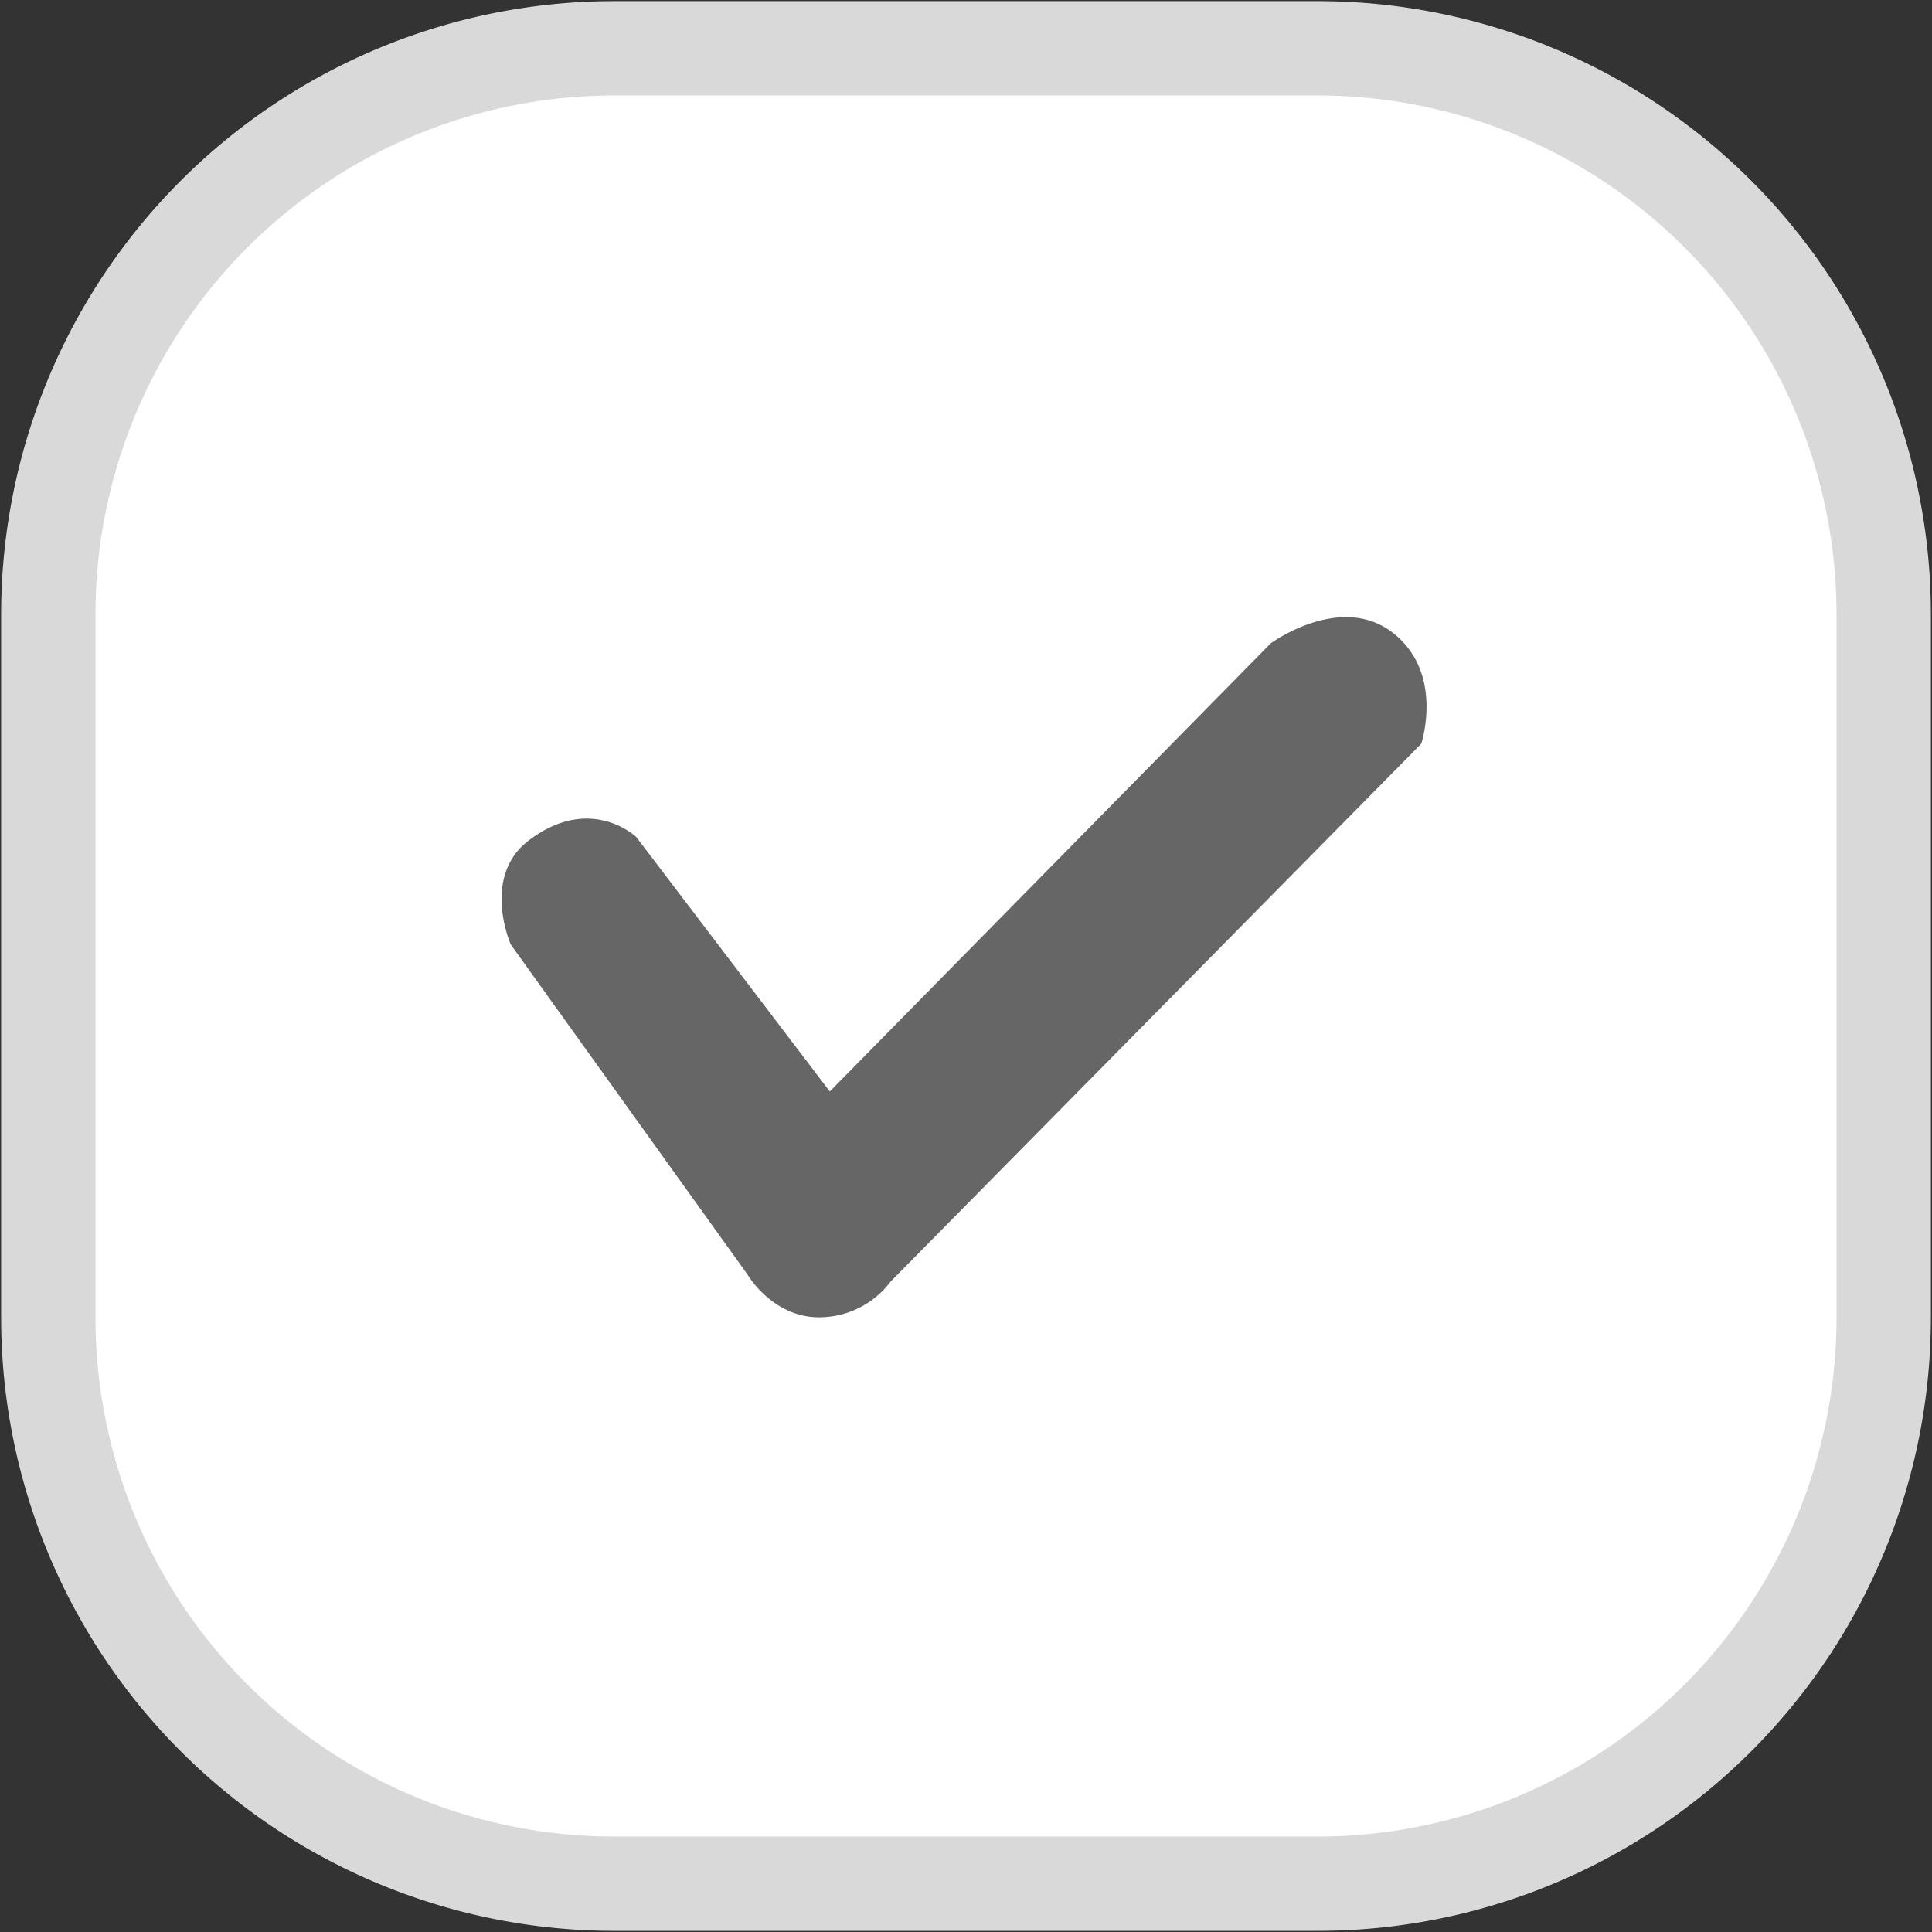
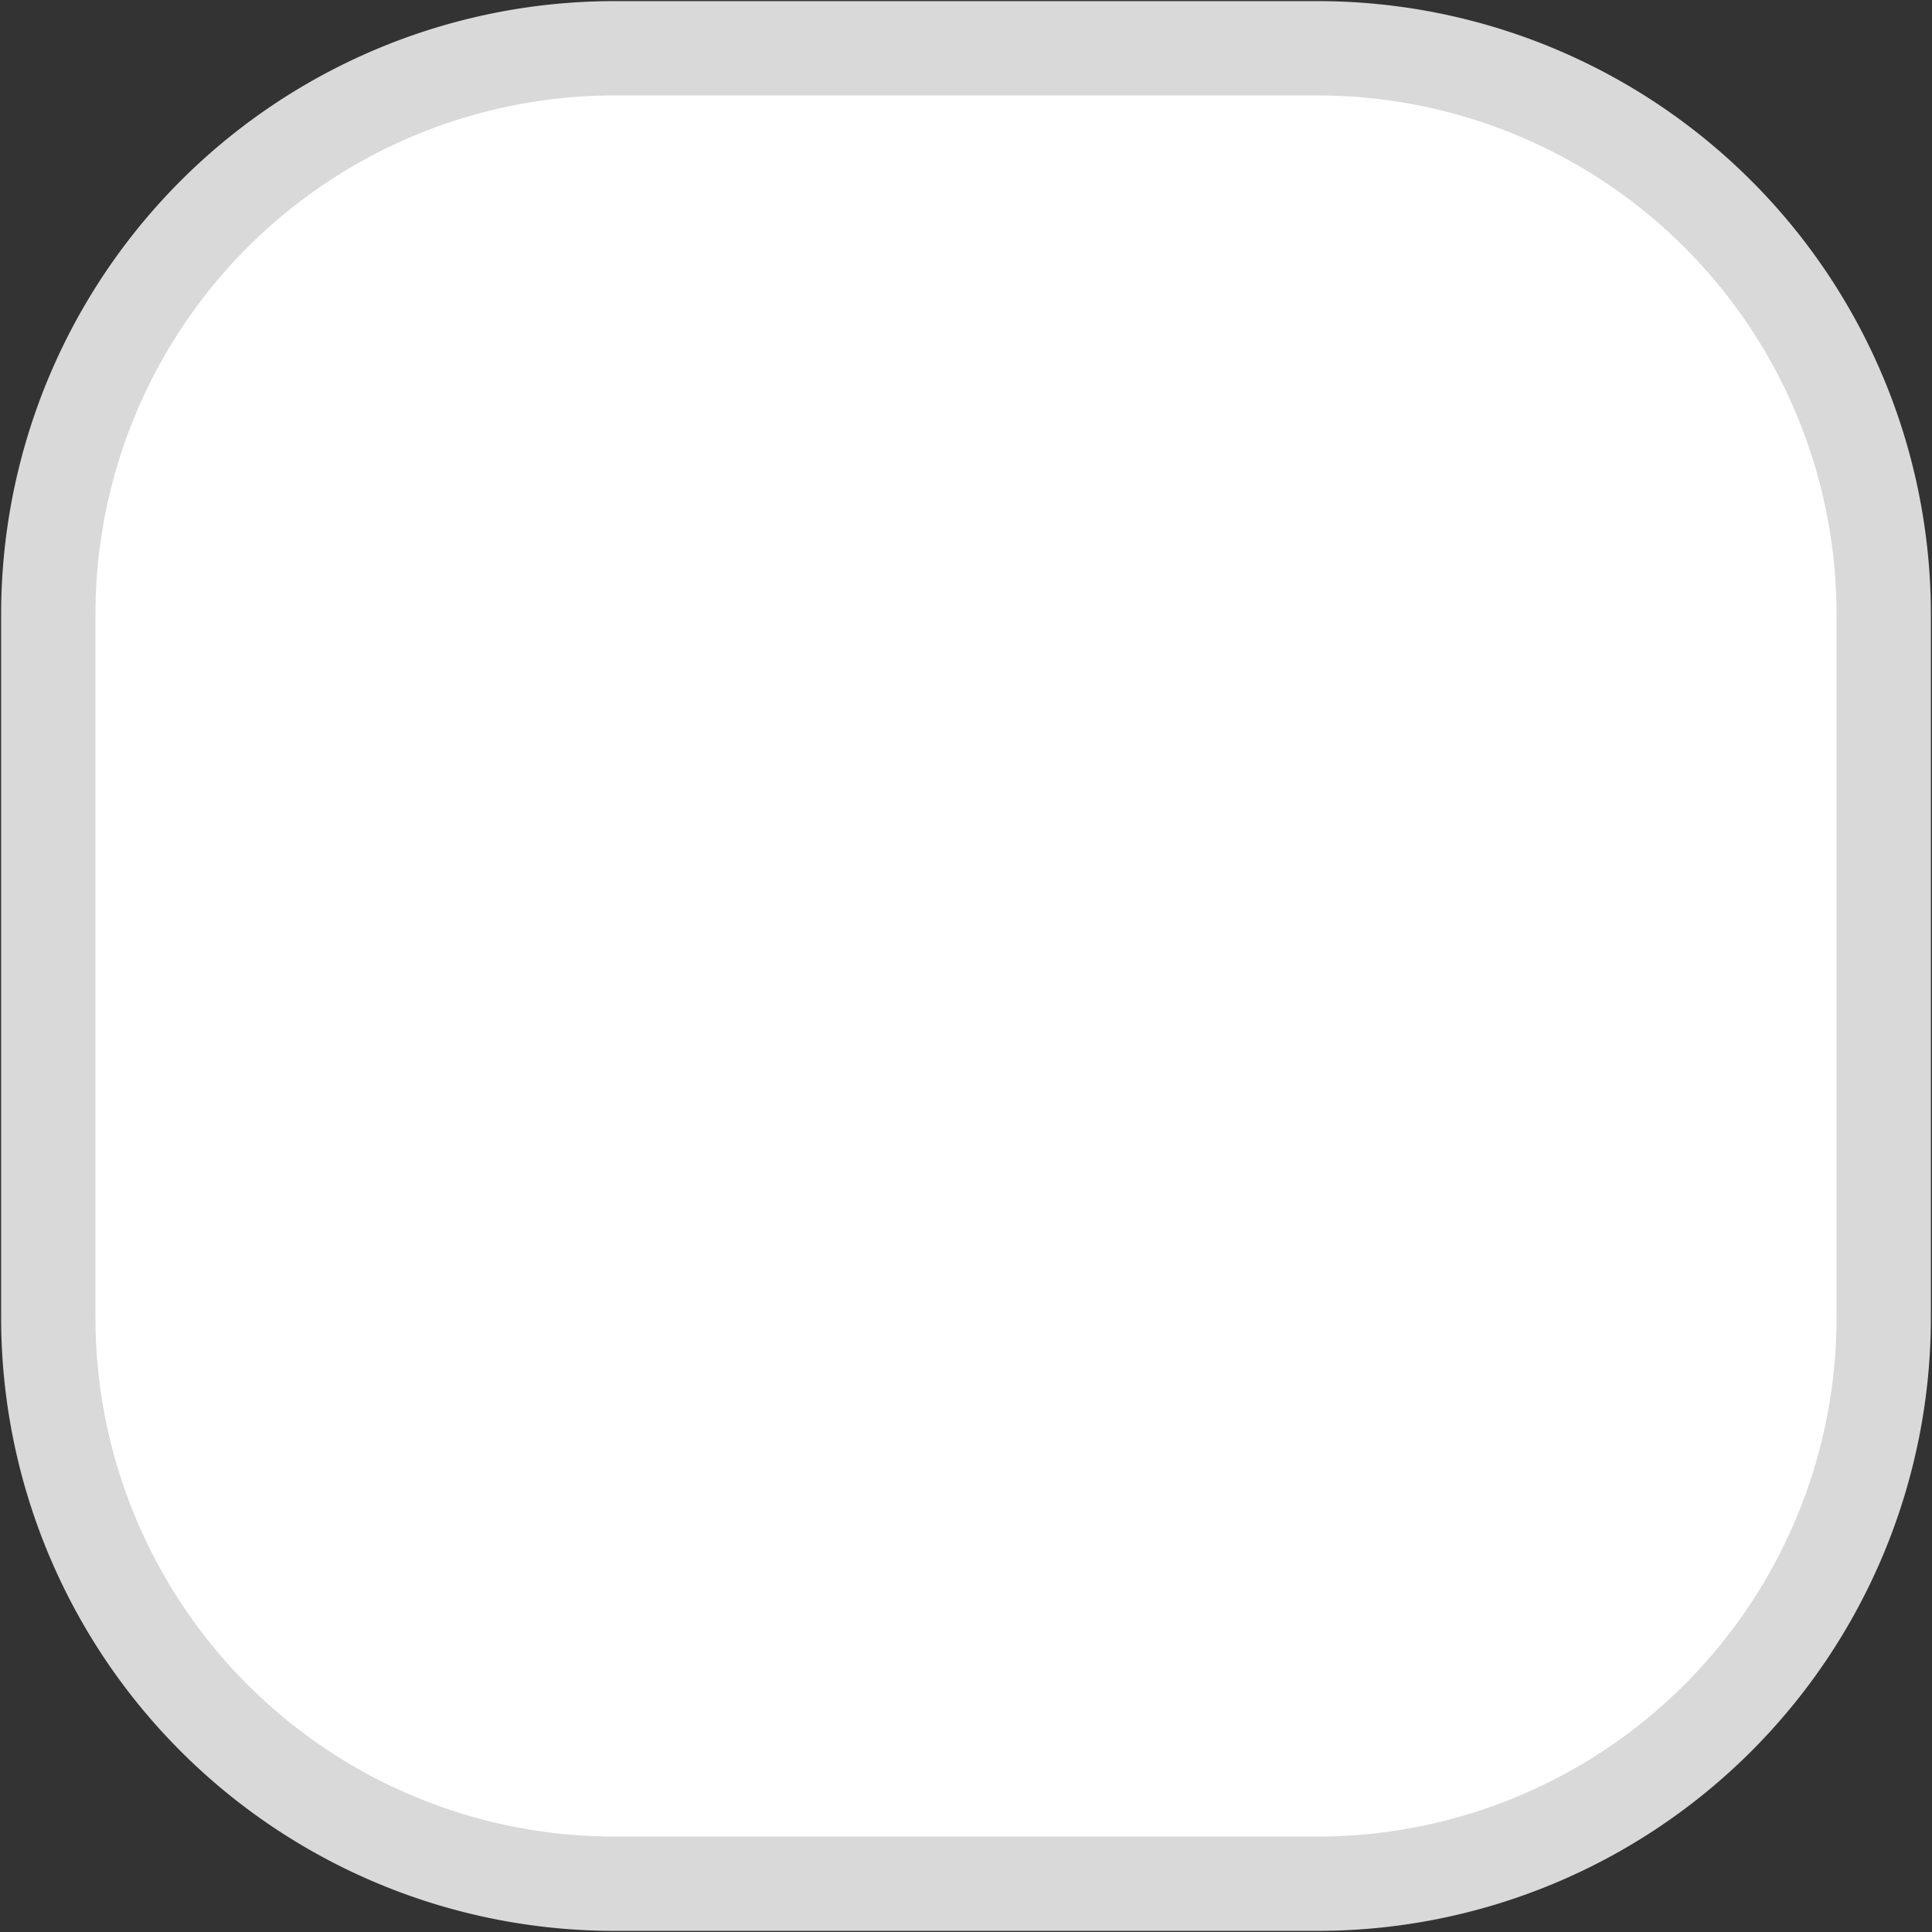
<svg xmlns="http://www.w3.org/2000/svg" width="128" height="128" viewBox="0 0 512 512">
  <rect x="0" y="0" width="512" height="512" fill="#333333" stroke="none" />
  <defs>
    <style> .cls-1 { fill: #fff; stroke: #d9d9d9; stroke-width: 25px; } .cls-1, .cls-2 { fill-rule: evenodd; } .cls-2 { fill: #666; } </style>
  </defs>
  <path id="Прямоугольник_1_копия_2" data-name="Прямоугольник 1 копия 2" class="cls-1" d="M162.8,12.8H349.2a150,150,0,0,1,150,150V349.2a150,150,0,0,1-150,150H162.8a150,150,0,0,1-150-150V162.8A150,150,0,0,1,162.8,12.8Z" />
-   <path id="Фигура_1_копия_2" data-name="Фигура 1 копия 2" class="cls-2" d="M135.35,250.3l62.7,87.4s6.579,11.4,19,11.4a23.731,23.731,0,0,0,19-9.5l140.6-142.5s6.229-18.788-7.6-29.45c-13.853-10.68-32.3,2.85-32.3,2.85L219.9,289.25,168.6,221.8s-12.091-11.539-28.5.95C127.463,232.368,135.35,250.3,135.35,250.3Z" />
</svg>